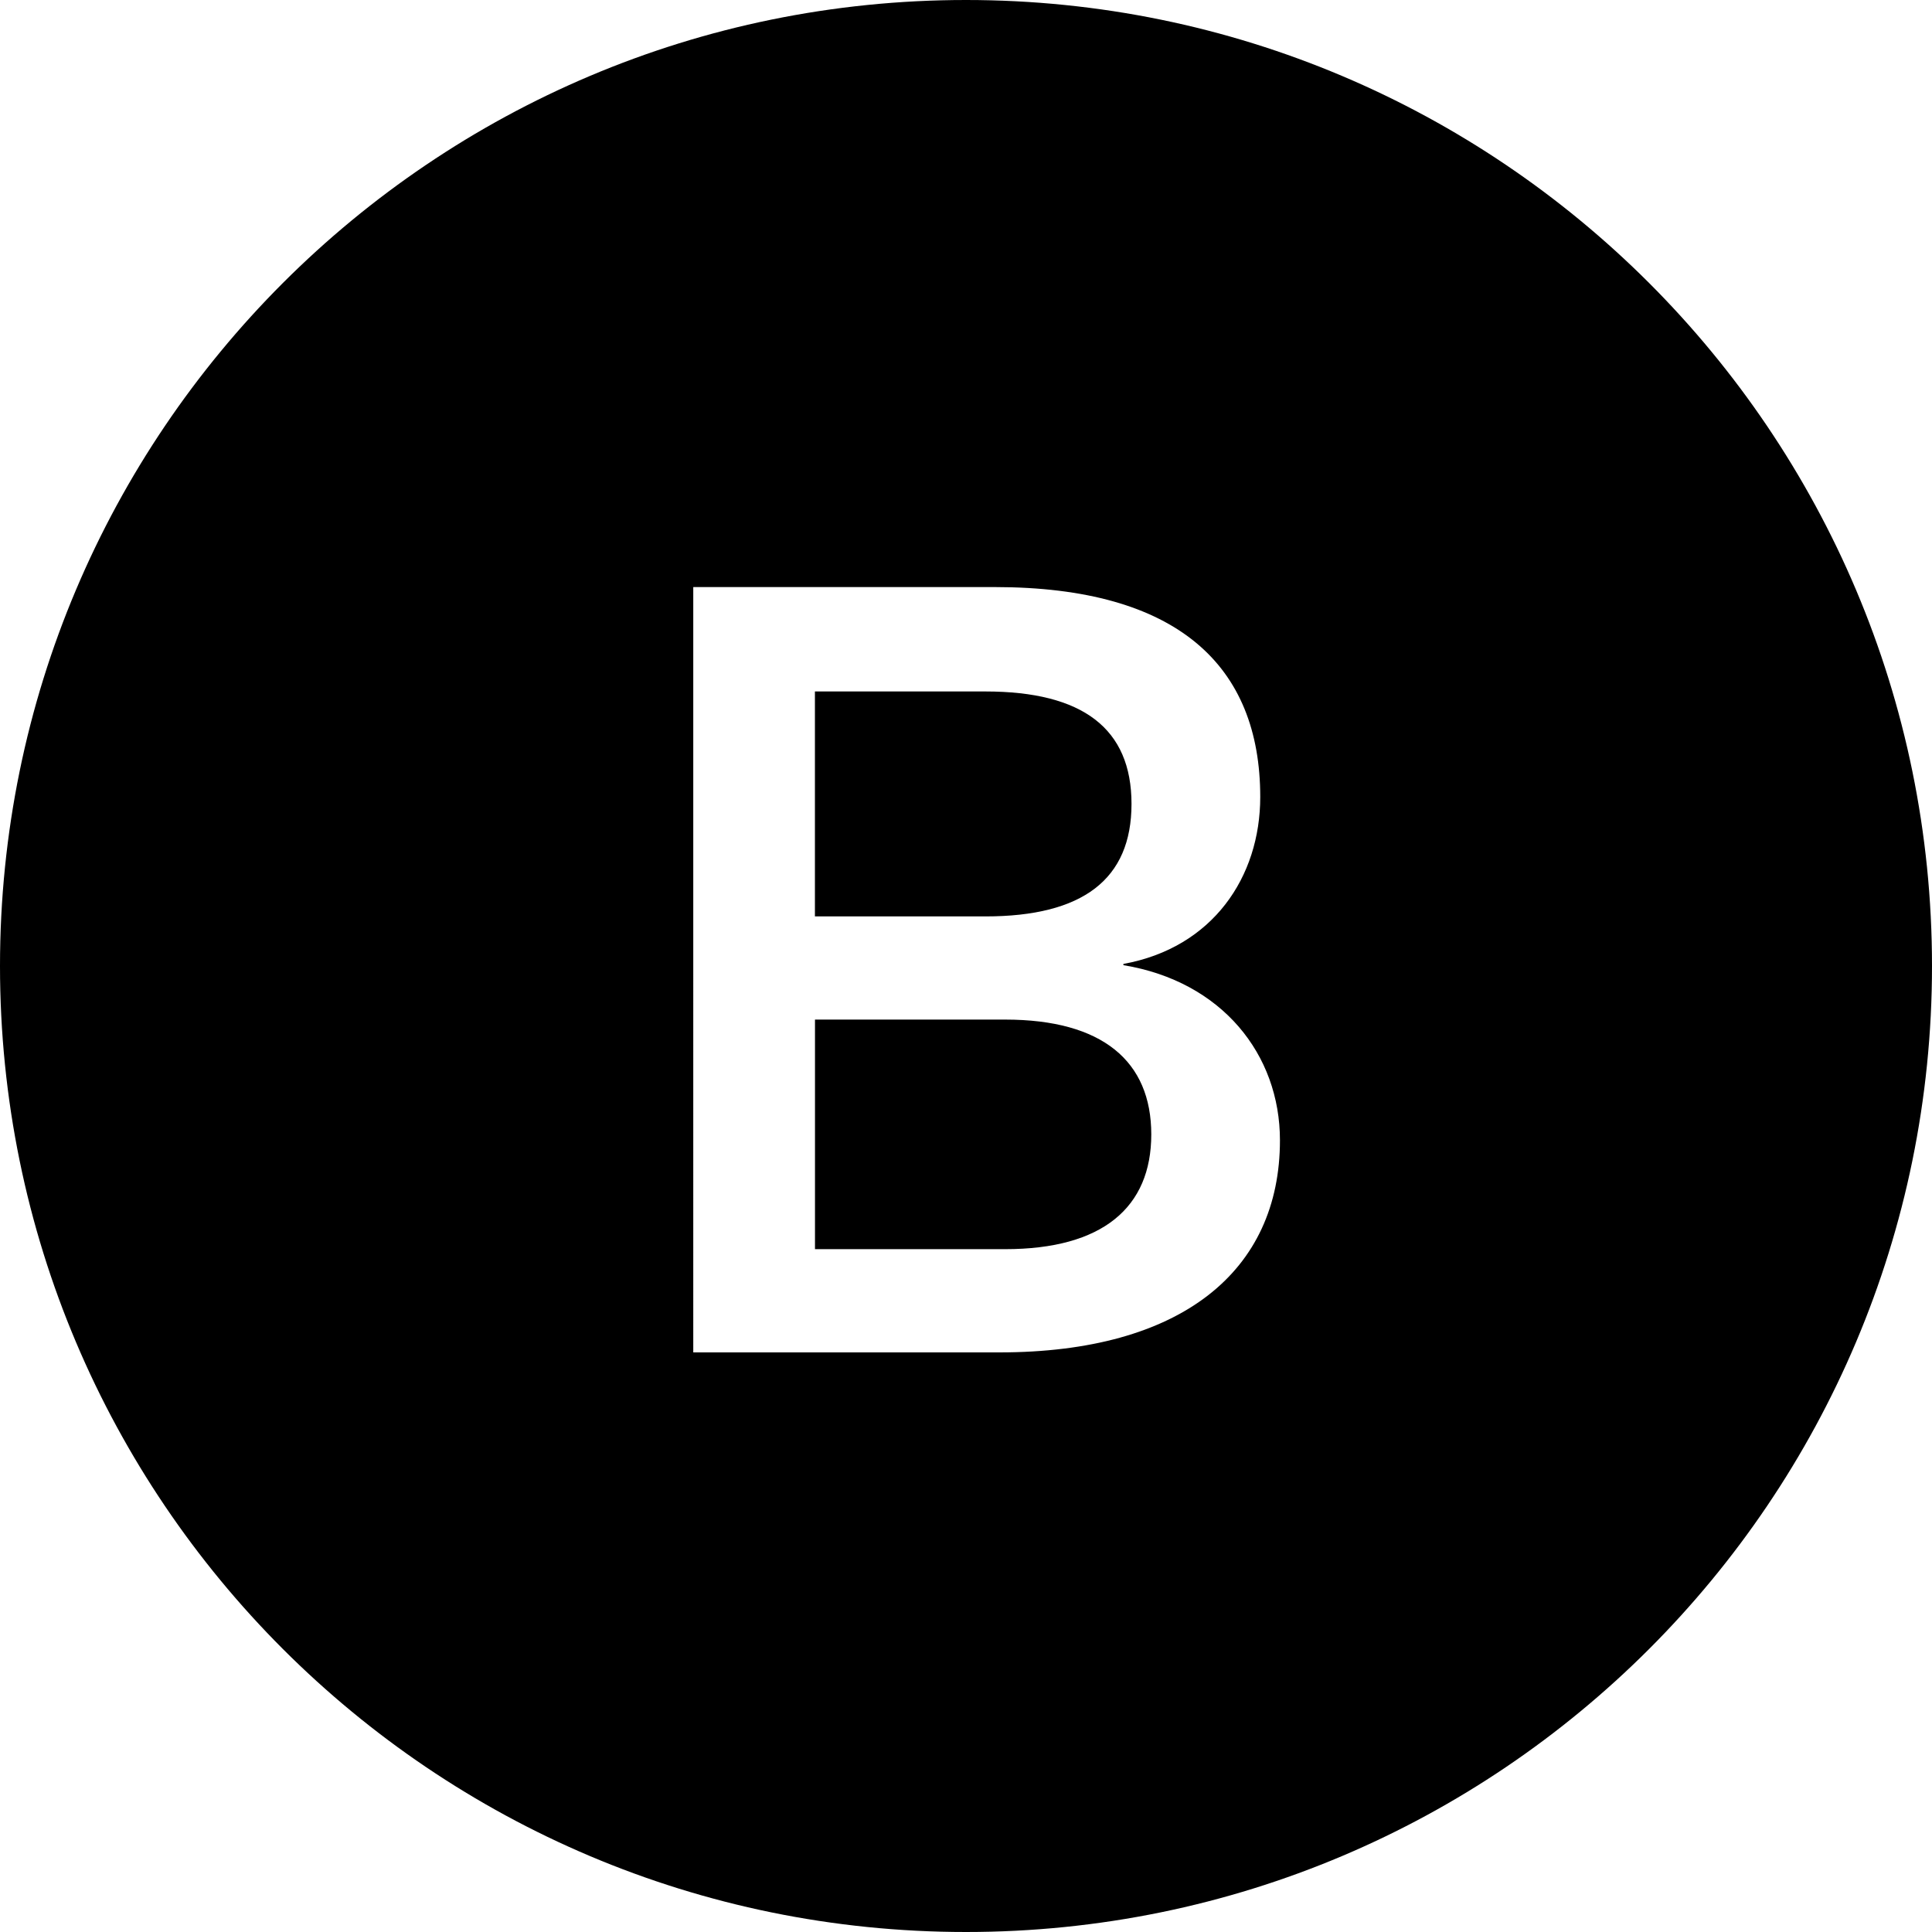
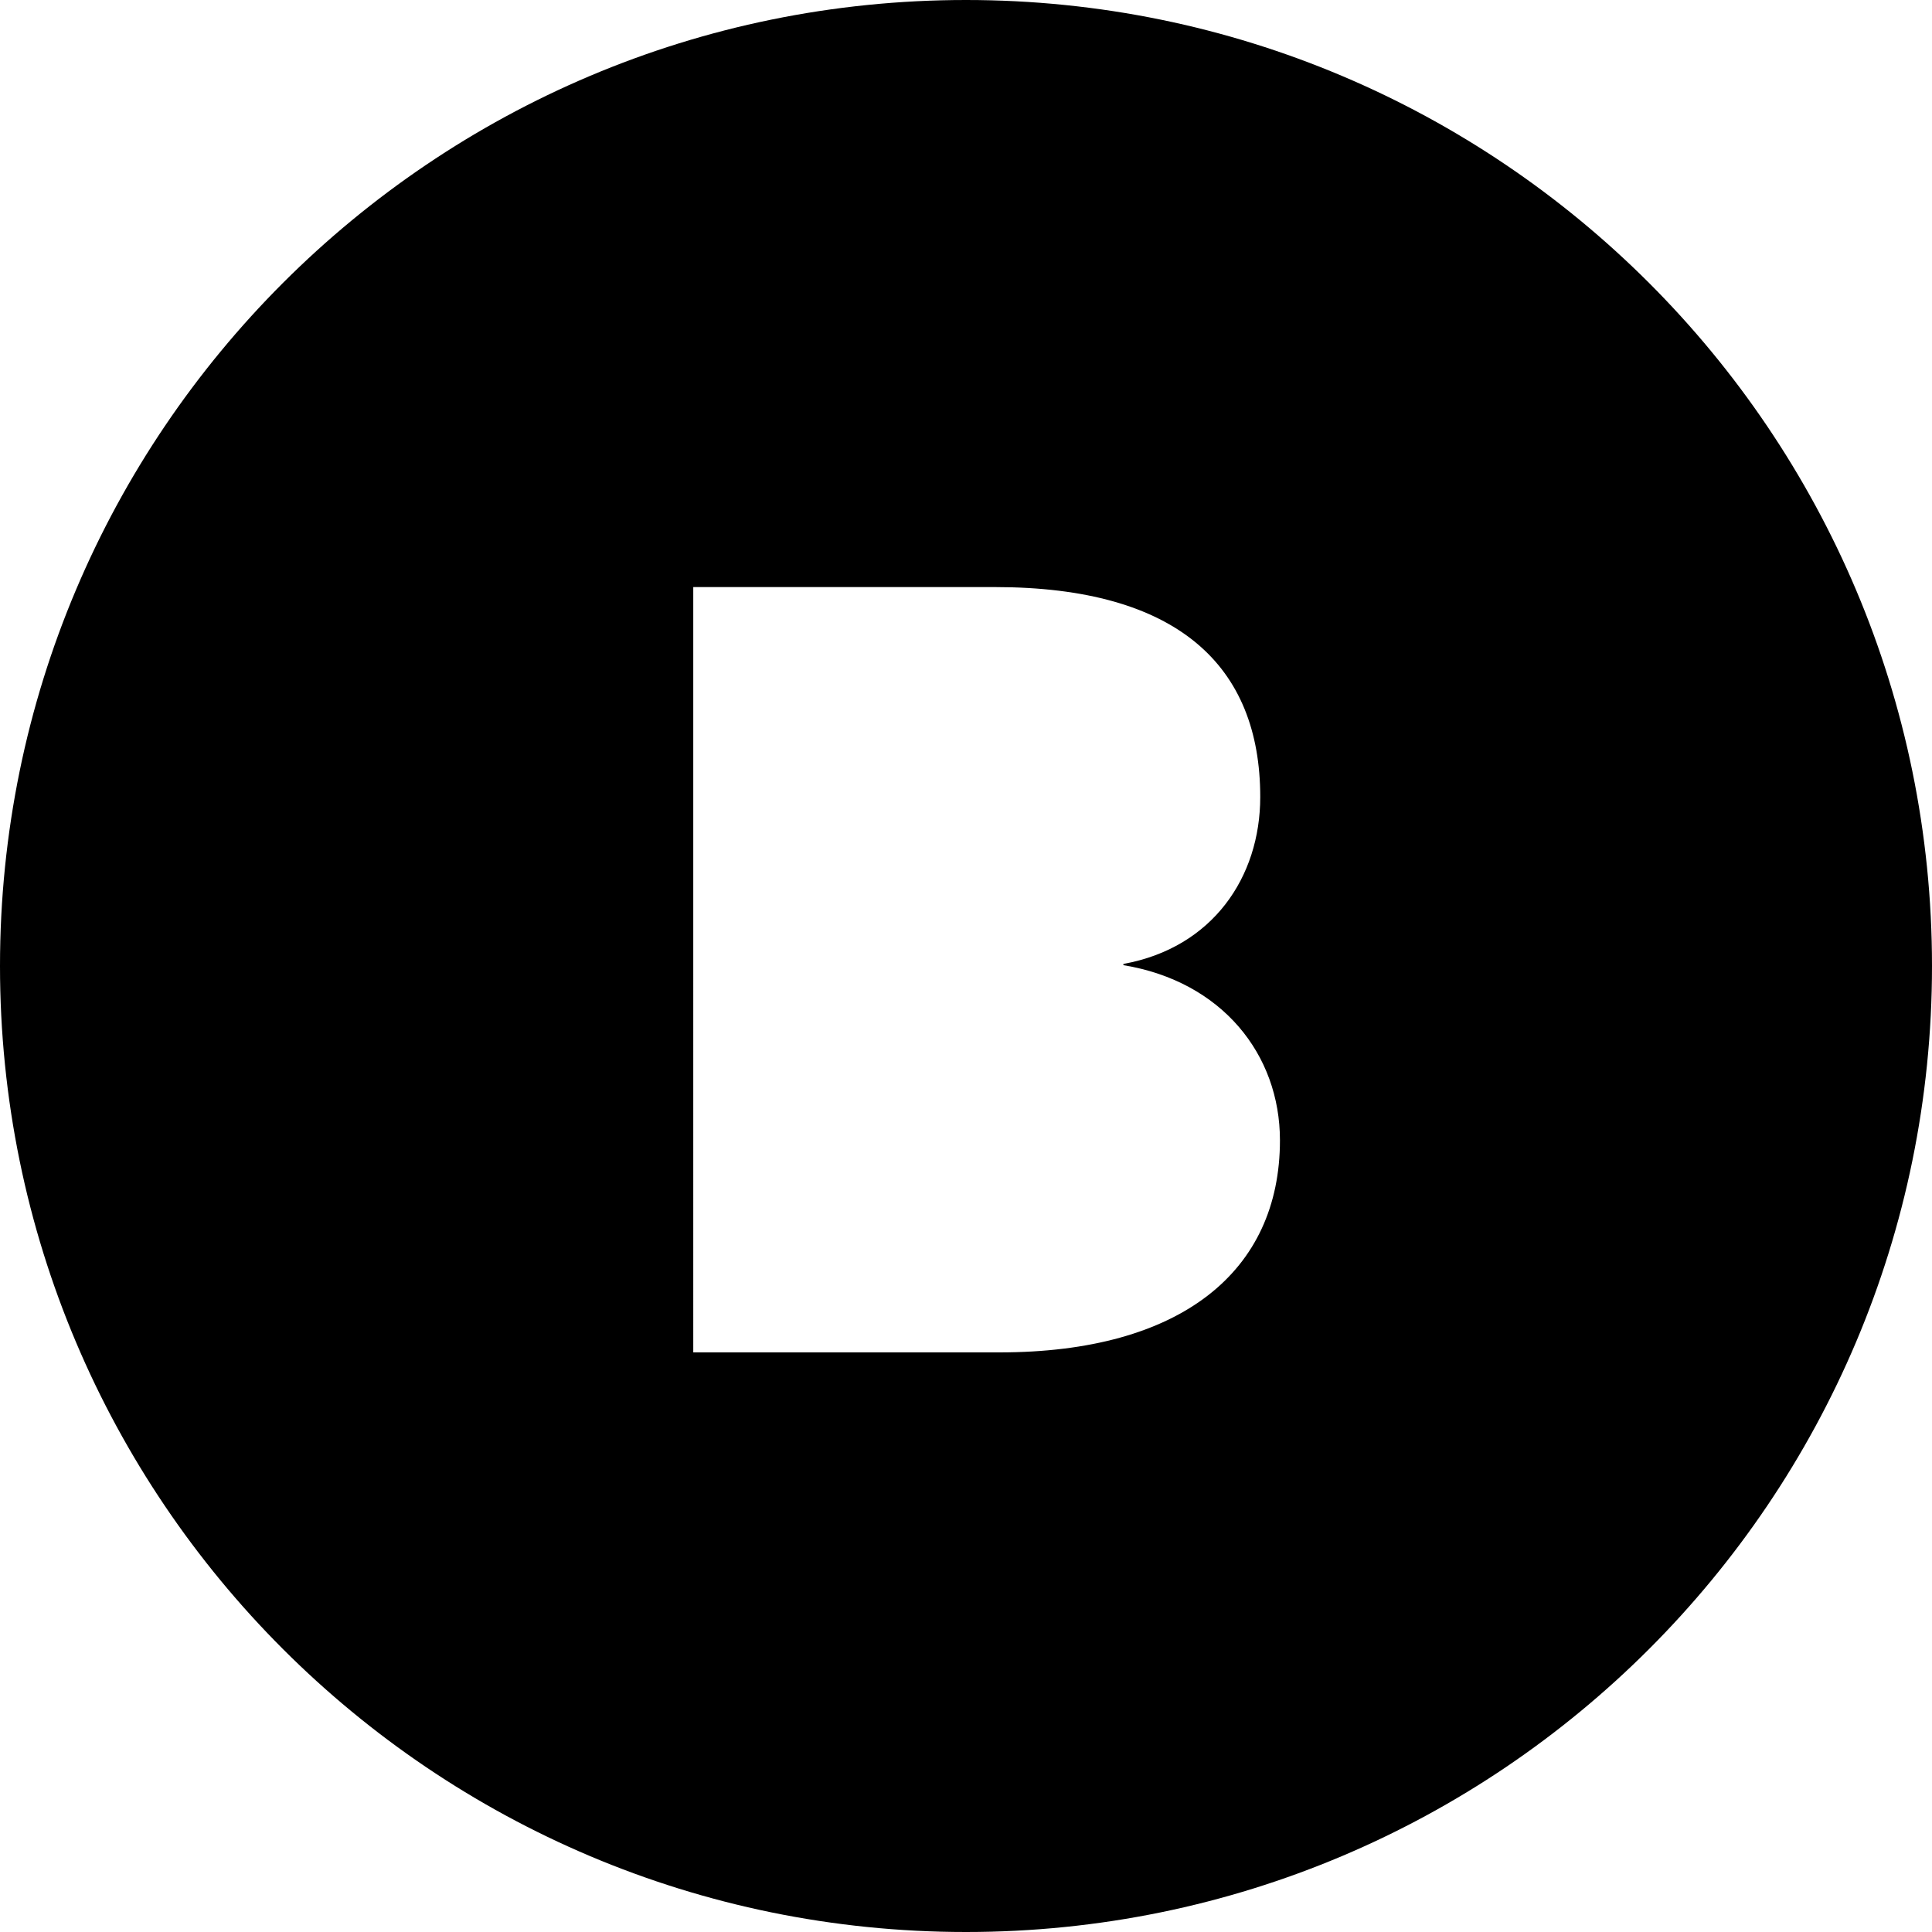
<svg xmlns="http://www.w3.org/2000/svg" version="1.1" id="Layer_1" x="0px" y="0px" width="30px" height="30px" viewBox="0 0 30 30" enable-background="new 0 0 30 30" xml:space="preserve">
  <g>
-     <path d="M17.57,12.483c0-1.17-0.756-1.746-2.269-1.746h-2.647v3.493h2.647   C16.814,14.23,17.57,13.654,17.57,12.483z" />
-     <path d="M15.608,15.832h-2.953v3.565h2.953c1.513,0,2.269-0.648,2.269-1.782   C17.877,16.48,17.121,15.832,15.608,15.832z" />
    <path d="M15,0C6.716,0,0,6.716,0,15c0,8.284,6.716,15,15,15c8.284,0,15-6.716,15-15   C30,6.716,23.284,0,15,0z M15.518,21h-4.753V9.116h4.681c2.845,0,4.123,1.225,4.123,3.259   c0,1.243-0.738,2.341-2.125,2.593v0.019c1.531,0.252,2.431,1.387,2.431,2.719   C19.875,19.739,18.345,21,15.518,21z" />
  </g>
  <g>
</g>
  <g>
</g>
  <g>
</g>
  <g>
</g>
  <g>
</g>
  <g>
</g>
  <g>
</g>
  <g>
</g>
  <g>
</g>
  <g>
</g>
  <g>
</g>
  <g>
</g>
  <g>
</g>
  <g>
</g>
  <g>
</g>
</svg>